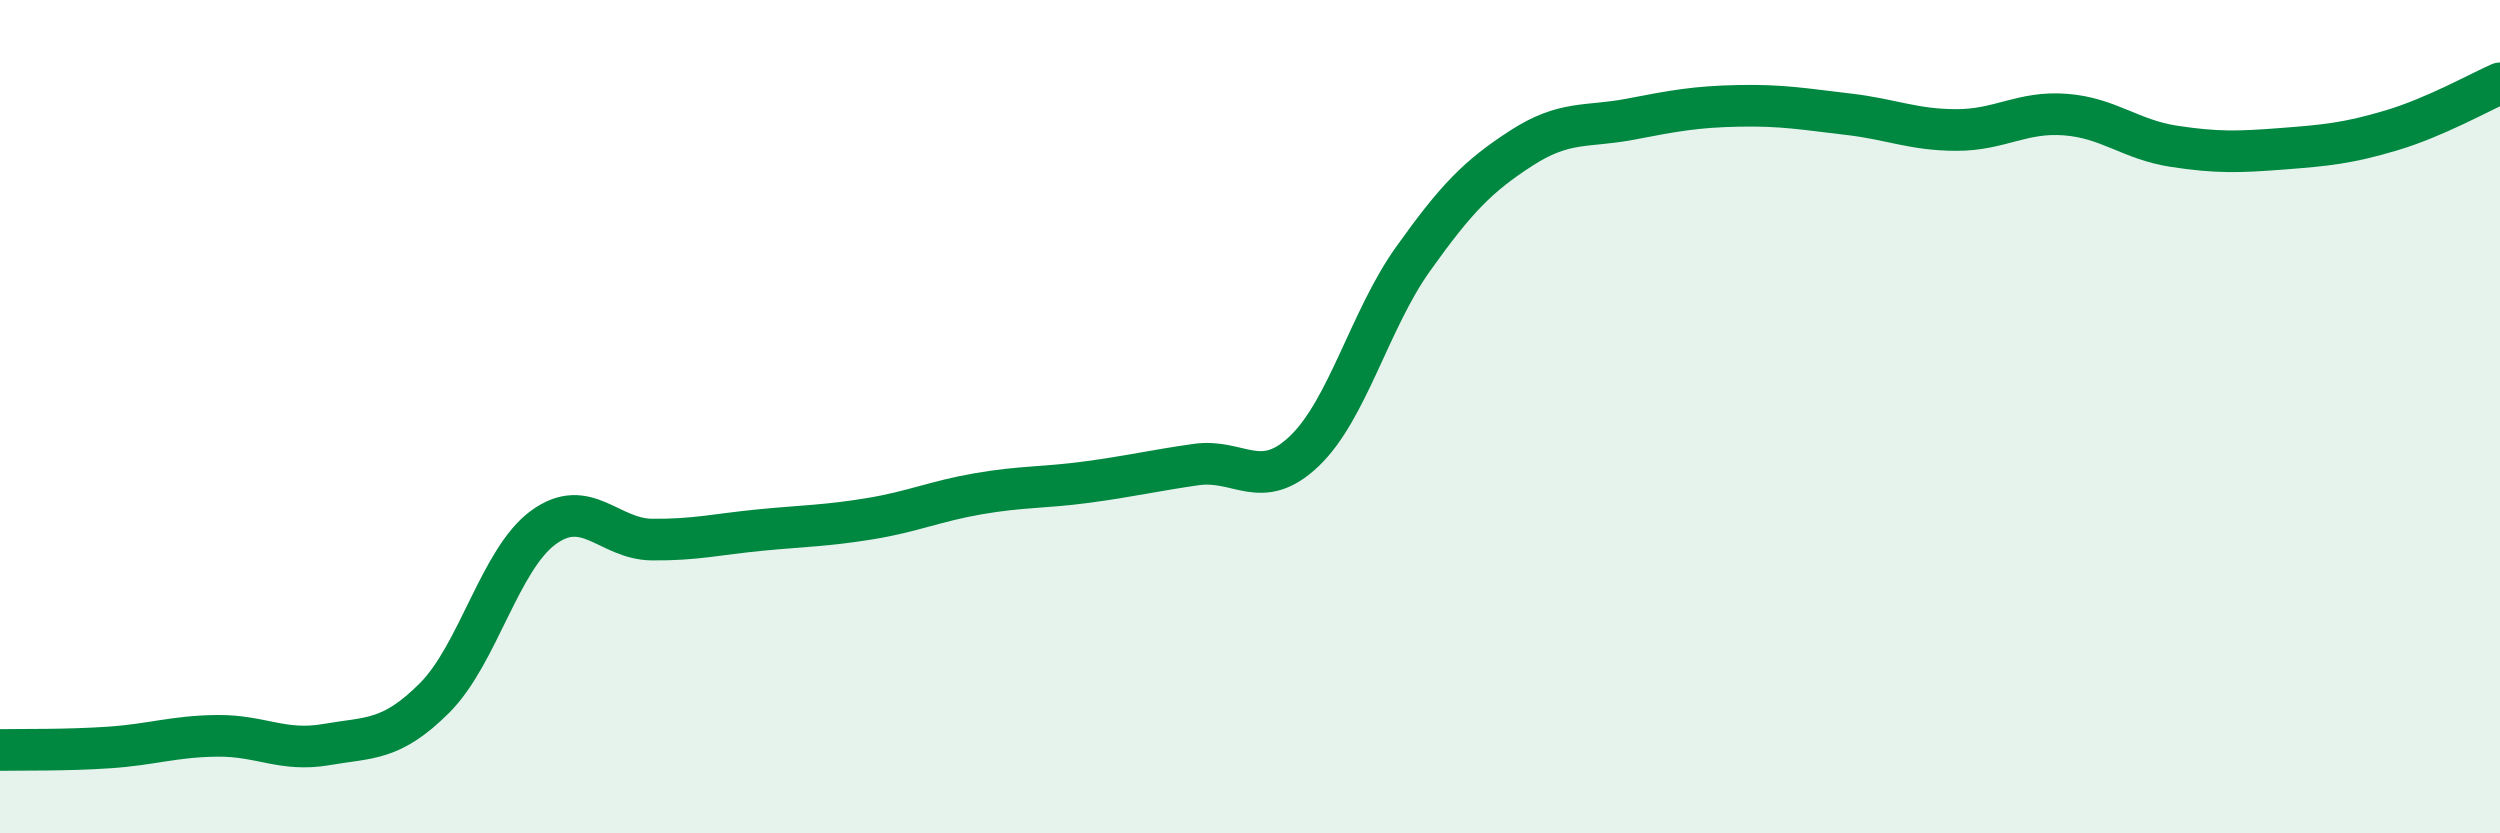
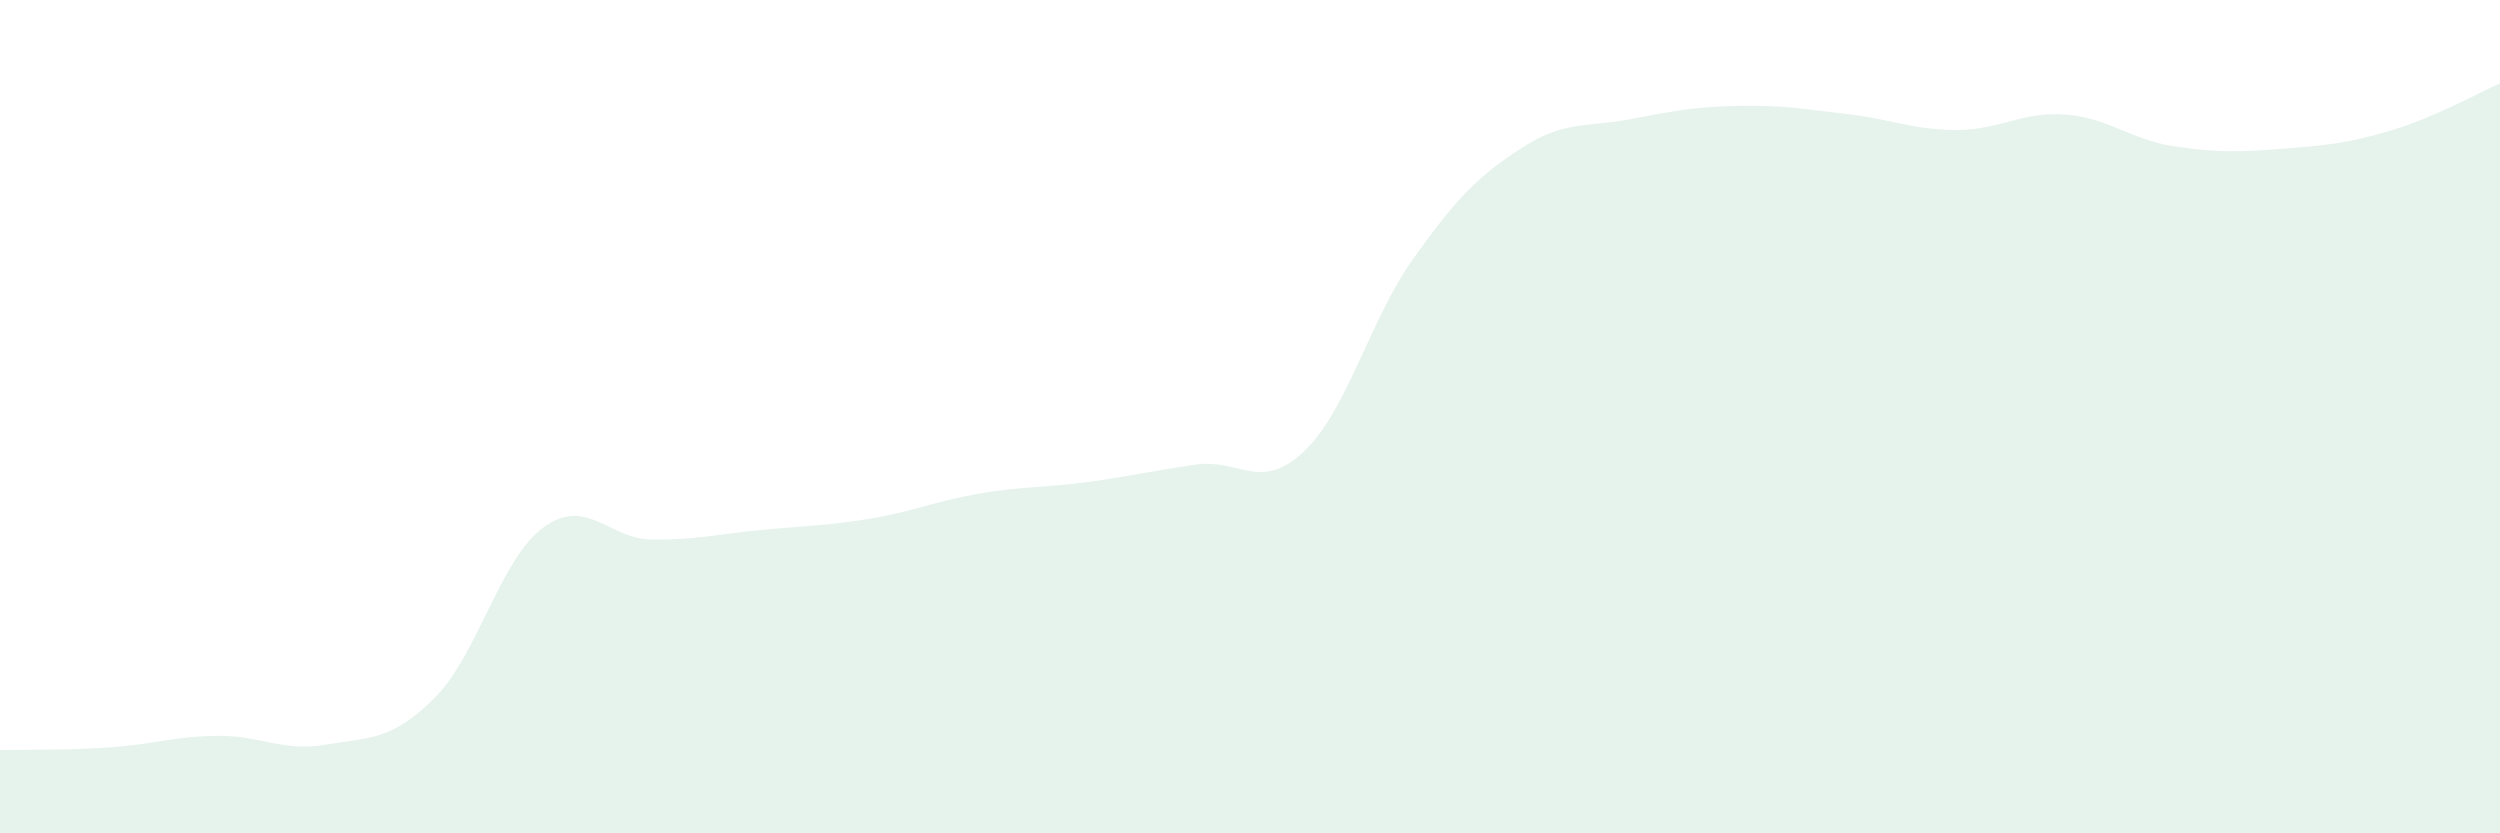
<svg xmlns="http://www.w3.org/2000/svg" width="60" height="20" viewBox="0 0 60 20">
  <path d="M 0,18 C 0.52,17.99 1.57,18.01 2.61,17.94 C 3.65,17.87 4.18,17.67 5.22,17.66 C 6.26,17.65 6.79,18.05 7.83,17.87 C 8.87,17.69 9.39,17.79 10.43,16.75 C 11.47,15.71 12,13.42 13.04,12.66 C 14.08,11.9 14.61,12.94 15.65,12.95 C 16.69,12.96 17.22,12.82 18.26,12.72 C 19.3,12.62 19.83,12.62 20.87,12.45 C 21.91,12.28 22.44,12.03 23.48,11.85 C 24.52,11.67 25.05,11.71 26.09,11.57 C 27.13,11.43 27.66,11.3 28.7,11.15 C 29.74,11 30.26,11.82 31.3,10.83 C 32.34,9.84 32.87,7.68 33.91,6.22 C 34.95,4.76 35.48,4.22 36.52,3.55 C 37.56,2.88 38.09,3.06 39.13,2.86 C 40.17,2.66 40.7,2.56 41.74,2.54 C 42.78,2.52 43.31,2.62 44.35,2.74 C 45.39,2.86 45.92,3.12 46.96,3.12 C 48,3.12 48.53,2.67 49.57,2.75 C 50.61,2.83 51.13,3.35 52.17,3.51 C 53.21,3.67 53.74,3.65 54.78,3.57 C 55.82,3.49 56.35,3.44 57.39,3.13 C 58.43,2.82 59.48,2.23 60,2L60 20L0 20Z" fill="#008740" opacity="0.1" stroke-linecap="round" stroke-linejoin="round" />
-   <path d="M 0,18 C 0.52,17.99 1.57,18.01 2.61,17.94 C 3.65,17.87 4.18,17.67 5.22,17.66 C 6.26,17.65 6.79,18.05 7.83,17.87 C 8.87,17.69 9.39,17.79 10.43,16.75 C 11.47,15.71 12,13.42 13.04,12.66 C 14.08,11.9 14.61,12.94 15.65,12.95 C 16.69,12.96 17.22,12.82 18.26,12.72 C 19.3,12.62 19.83,12.62 20.87,12.45 C 21.91,12.28 22.44,12.03 23.48,11.85 C 24.52,11.67 25.05,11.71 26.09,11.57 C 27.13,11.43 27.66,11.3 28.7,11.15 C 29.74,11 30.26,11.82 31.3,10.83 C 32.34,9.84 32.87,7.68 33.91,6.22 C 34.95,4.76 35.48,4.22 36.52,3.55 C 37.56,2.88 38.09,3.06 39.13,2.86 C 40.17,2.66 40.7,2.56 41.74,2.54 C 42.78,2.52 43.31,2.62 44.35,2.74 C 45.39,2.86 45.92,3.12 46.96,3.12 C 48,3.12 48.53,2.67 49.57,2.75 C 50.61,2.83 51.13,3.35 52.17,3.51 C 53.21,3.67 53.74,3.65 54.78,3.57 C 55.82,3.49 56.35,3.44 57.39,3.13 C 58.43,2.82 59.48,2.23 60,2" stroke="#008740" stroke-width="1" fill="none" stroke-linecap="round" stroke-linejoin="round" />
</svg>